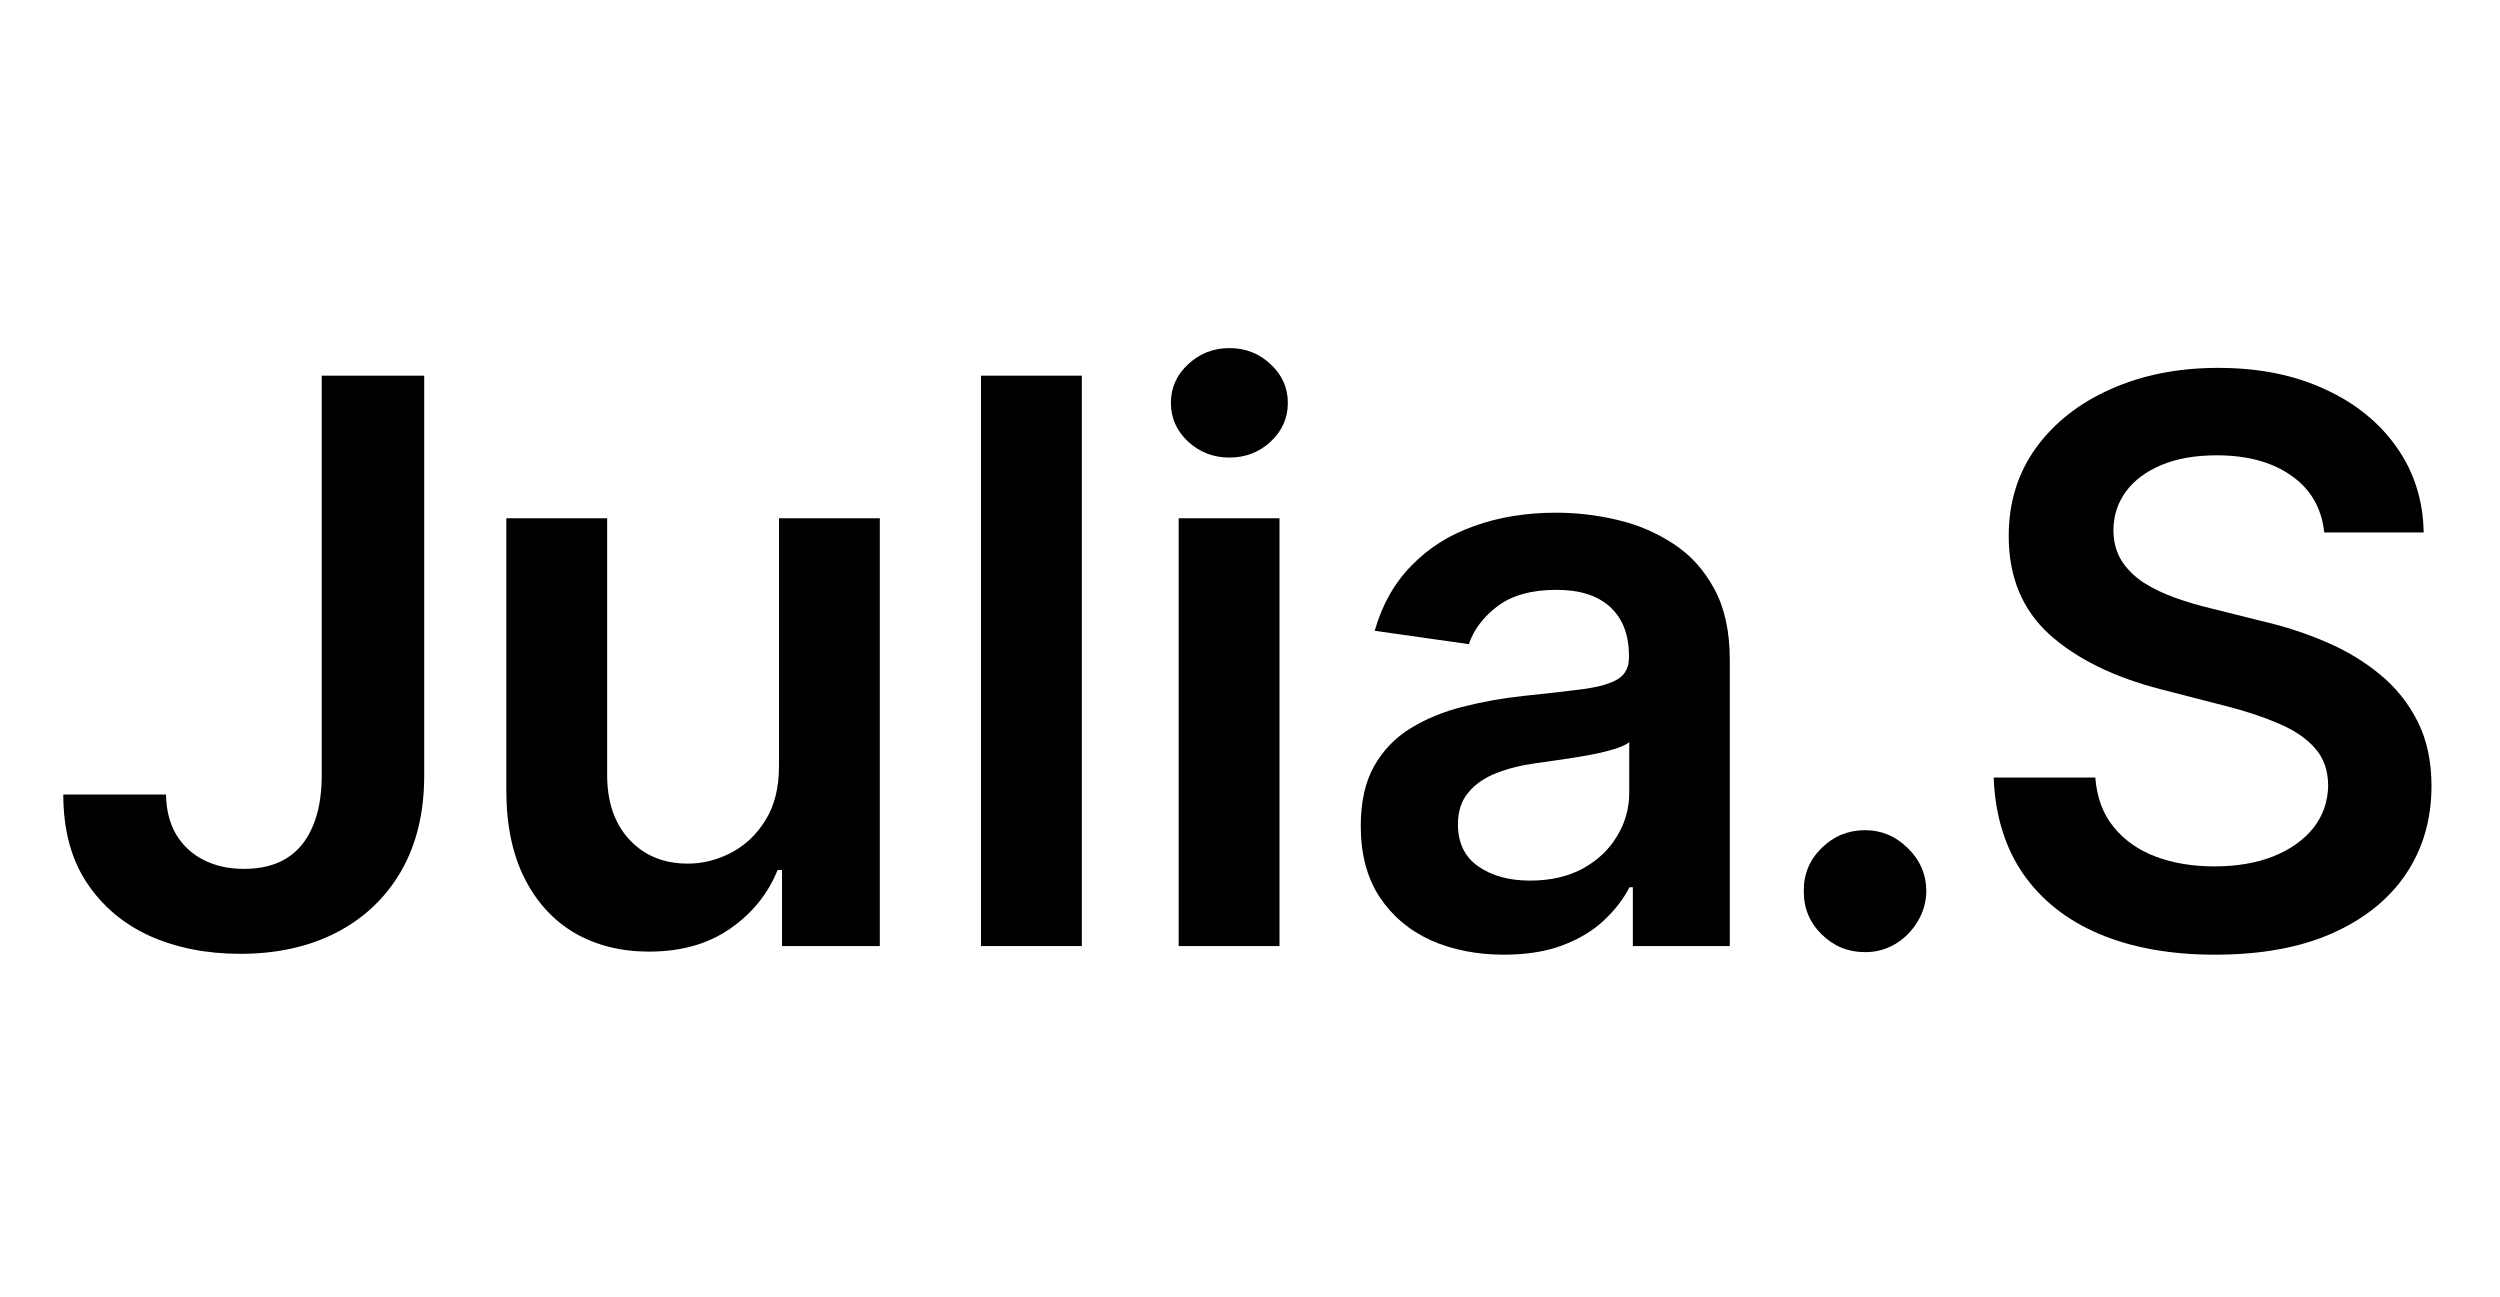
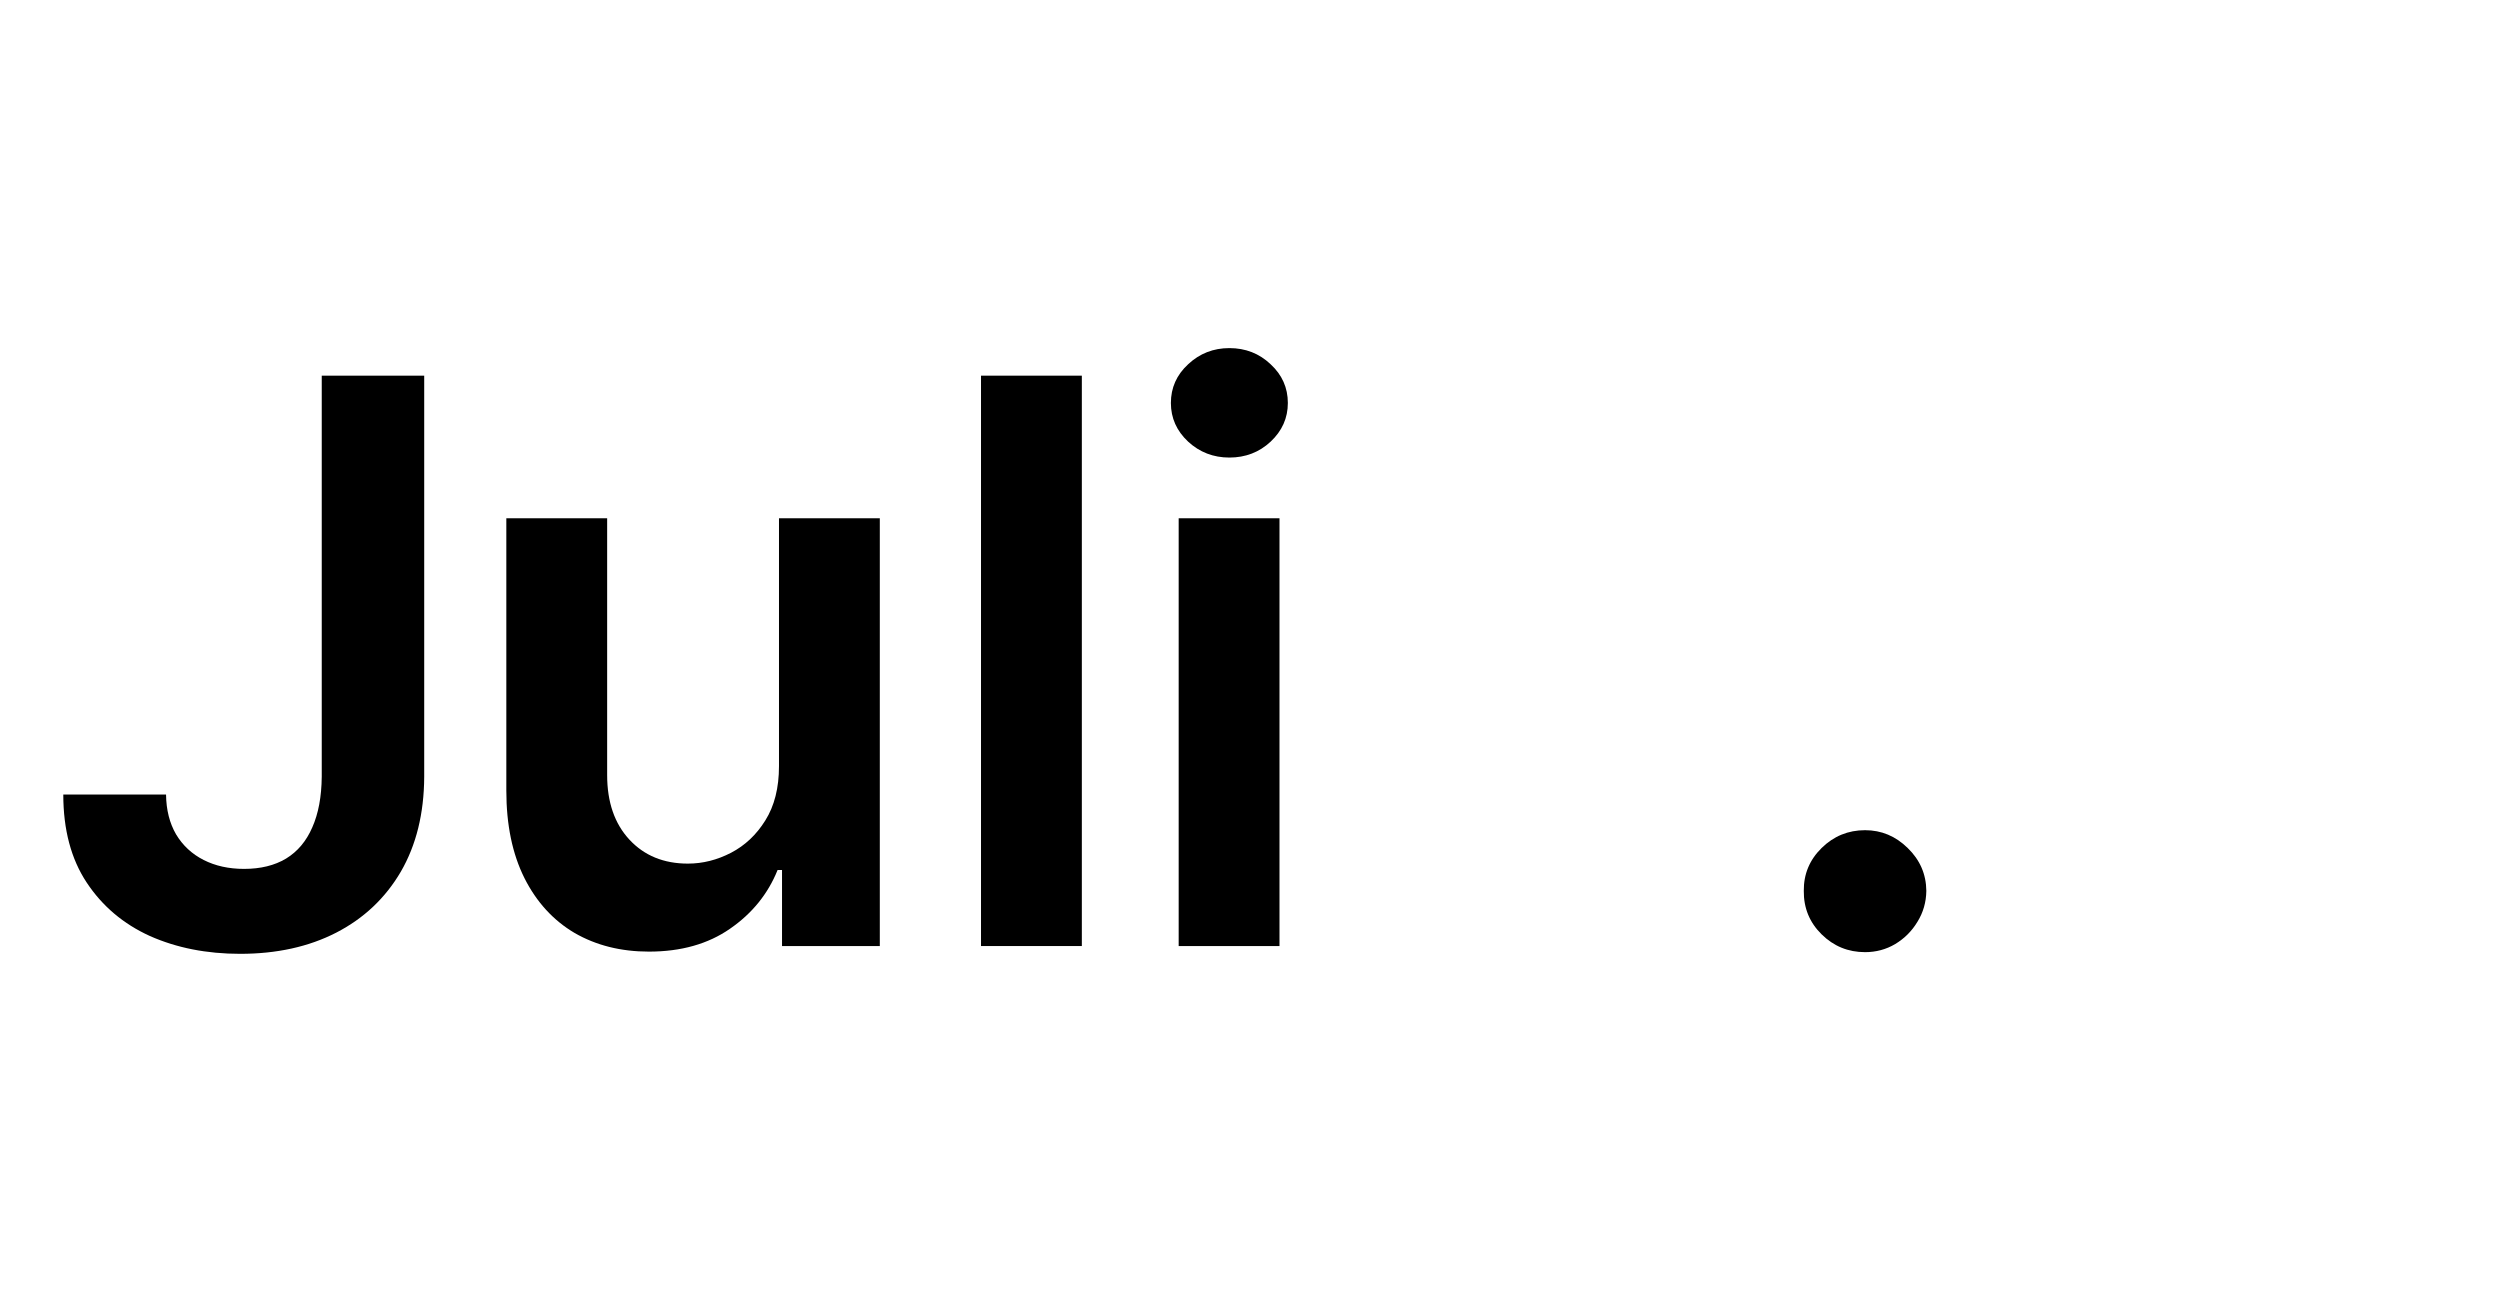
<svg xmlns="http://www.w3.org/2000/svg" width="79" height="41" viewBox="0 0 79 41" fill="none">
-   <path d="M73.446 16.826C73.364 16.057 73.018 15.459 72.408 15.031C71.803 14.602 71.017 14.388 70.049 14.388C69.369 14.388 68.785 14.491 68.298 14.696C67.811 14.902 67.438 15.18 67.18 15.532C66.922 15.884 66.79 16.286 66.784 16.738C66.784 17.113 66.869 17.439 67.04 17.715C67.216 17.991 67.453 18.225 67.752 18.419C68.052 18.607 68.383 18.765 68.747 18.894C69.111 19.023 69.477 19.132 69.847 19.22L71.537 19.642C72.217 19.8 72.871 20.015 73.499 20.285C74.133 20.554 74.699 20.895 75.198 21.305C75.702 21.716 76.101 22.212 76.394 22.793C76.688 23.374 76.835 24.054 76.835 24.834C76.835 25.89 76.565 26.82 76.025 27.624C75.485 28.422 74.705 29.047 73.684 29.499C72.669 29.945 71.44 30.168 69.996 30.168C68.594 30.168 67.377 29.951 66.344 29.516C65.317 29.082 64.514 28.448 63.933 27.615C63.358 26.782 63.047 25.767 63 24.57H66.212C66.259 25.198 66.453 25.72 66.793 26.137C67.133 26.553 67.576 26.864 68.122 27.07C68.673 27.275 69.29 27.378 69.97 27.378C70.68 27.378 71.302 27.272 71.836 27.061C72.376 26.844 72.798 26.545 73.103 26.163C73.408 25.776 73.564 25.324 73.57 24.808C73.564 24.339 73.426 23.951 73.156 23.646C72.886 23.335 72.507 23.077 72.021 22.872C71.54 22.661 70.976 22.473 70.331 22.309L68.28 21.781C66.796 21.399 65.623 20.821 64.76 20.047C63.904 19.267 63.475 18.231 63.475 16.94C63.475 15.878 63.763 14.948 64.338 14.151C64.918 13.353 65.708 12.734 66.705 12.294C67.702 11.848 68.832 11.625 70.093 11.625C71.372 11.625 72.493 11.848 73.455 12.294C74.423 12.734 75.183 13.347 75.734 14.133C76.286 14.913 76.57 15.811 76.588 16.826H73.446Z" fill="black" />
  <path d="M58.936 30.088C58.402 30.088 57.945 29.901 57.563 29.525C57.182 29.15 56.994 28.692 57 28.152C56.994 27.624 57.182 27.172 57.563 26.797C57.945 26.422 58.402 26.234 58.936 26.234C59.453 26.234 59.901 26.422 60.283 26.797C60.67 27.172 60.867 27.624 60.872 28.152C60.867 28.51 60.773 28.836 60.591 29.129C60.415 29.422 60.18 29.657 59.887 29.833C59.599 30.003 59.282 30.088 58.936 30.088Z" fill="black" />
-   <path d="M47.523 30.168C46.667 30.168 45.895 30.015 45.209 29.71C44.528 29.399 43.989 28.941 43.59 28.337C43.197 27.733 43 26.988 43 26.102C43 25.339 43.141 24.708 43.422 24.21C43.704 23.711 44.088 23.312 44.575 23.013C45.062 22.714 45.611 22.488 46.221 22.335C46.837 22.177 47.474 22.062 48.131 21.992C48.923 21.91 49.565 21.837 50.058 21.772C50.551 21.701 50.909 21.596 51.132 21.455C51.361 21.308 51.475 21.082 51.475 20.777V20.725C51.475 20.062 51.278 19.548 50.885 19.185C50.492 18.821 49.926 18.639 49.187 18.639C48.407 18.639 47.788 18.809 47.33 19.149C46.878 19.49 46.573 19.892 46.415 20.355L43.44 19.933C43.675 19.111 44.062 18.425 44.602 17.873C45.142 17.316 45.801 16.899 46.582 16.624C47.362 16.342 48.225 16.201 49.169 16.201C49.82 16.201 50.469 16.277 51.114 16.43C51.76 16.582 52.349 16.835 52.883 17.187C53.417 17.533 53.845 18.005 54.168 18.604C54.496 19.202 54.661 19.95 54.661 20.848V29.895H51.598V28.038H51.492C51.299 28.413 51.026 28.765 50.674 29.094C50.328 29.417 49.891 29.678 49.363 29.877C48.841 30.071 48.227 30.168 47.523 30.168ZM48.351 27.827C48.99 27.827 49.545 27.701 50.014 27.448C50.483 27.19 50.844 26.85 51.096 26.427C51.355 26.005 51.484 25.544 51.484 25.046V23.453C51.384 23.535 51.214 23.611 50.973 23.682C50.739 23.752 50.475 23.814 50.181 23.866C49.888 23.919 49.597 23.966 49.31 24.007C49.023 24.048 48.773 24.084 48.562 24.113C48.087 24.177 47.661 24.283 47.286 24.43C46.91 24.576 46.614 24.782 46.397 25.046C46.18 25.304 46.071 25.638 46.071 26.049C46.071 26.636 46.285 27.079 46.714 27.378C47.142 27.677 47.688 27.827 48.351 27.827Z" fill="black" />
  <path d="M37.246 29.895V16.377H40.432V29.895H37.246ZM38.848 14.459C38.344 14.459 37.909 14.291 37.546 13.957C37.182 13.617 37 13.209 37 12.734C37 12.253 37.182 11.845 37.546 11.51C37.909 11.17 38.344 11 38.848 11C39.358 11 39.793 11.17 40.151 11.51C40.514 11.845 40.696 12.253 40.696 12.734C40.696 13.209 40.514 13.617 40.151 13.957C39.793 14.291 39.358 14.459 38.848 14.459Z" fill="black" />
  <path d="M34.186 11.871V29.895H31V11.871H34.186Z" fill="black" />
  <path d="M24.616 24.21V16.377H27.802V29.895H24.712V27.492H24.572C24.267 28.249 23.765 28.868 23.067 29.349C22.375 29.83 21.521 30.071 20.506 30.071C19.62 30.071 18.837 29.874 18.156 29.481C17.481 29.082 16.953 28.504 16.572 27.747C16.191 26.985 16 26.064 16 24.984V16.377H19.186V24.491C19.186 25.348 19.421 26.028 19.89 26.533C20.359 27.038 20.975 27.29 21.738 27.29C22.207 27.29 22.662 27.175 23.102 26.947C23.542 26.718 23.903 26.378 24.184 25.926C24.472 25.468 24.616 24.896 24.616 24.21Z" fill="black" />
  <path d="M10.167 11.871H13.405V24.544C13.4 25.706 13.153 26.706 12.666 27.545C12.179 28.378 11.499 29.021 10.624 29.472C9.756 29.918 8.744 30.141 7.588 30.141C6.532 30.141 5.582 29.953 4.737 29.578C3.898 29.197 3.232 28.633 2.739 27.888C2.246 27.143 2 26.216 2 25.107H5.247C5.253 25.594 5.359 26.014 5.564 26.366C5.775 26.718 6.066 26.988 6.435 27.175C6.805 27.363 7.23 27.457 7.712 27.457C8.234 27.457 8.677 27.349 9.04 27.131C9.404 26.909 9.68 26.58 9.868 26.146C10.061 25.712 10.161 25.178 10.167 24.544V11.871Z" fill="black" />
</svg>